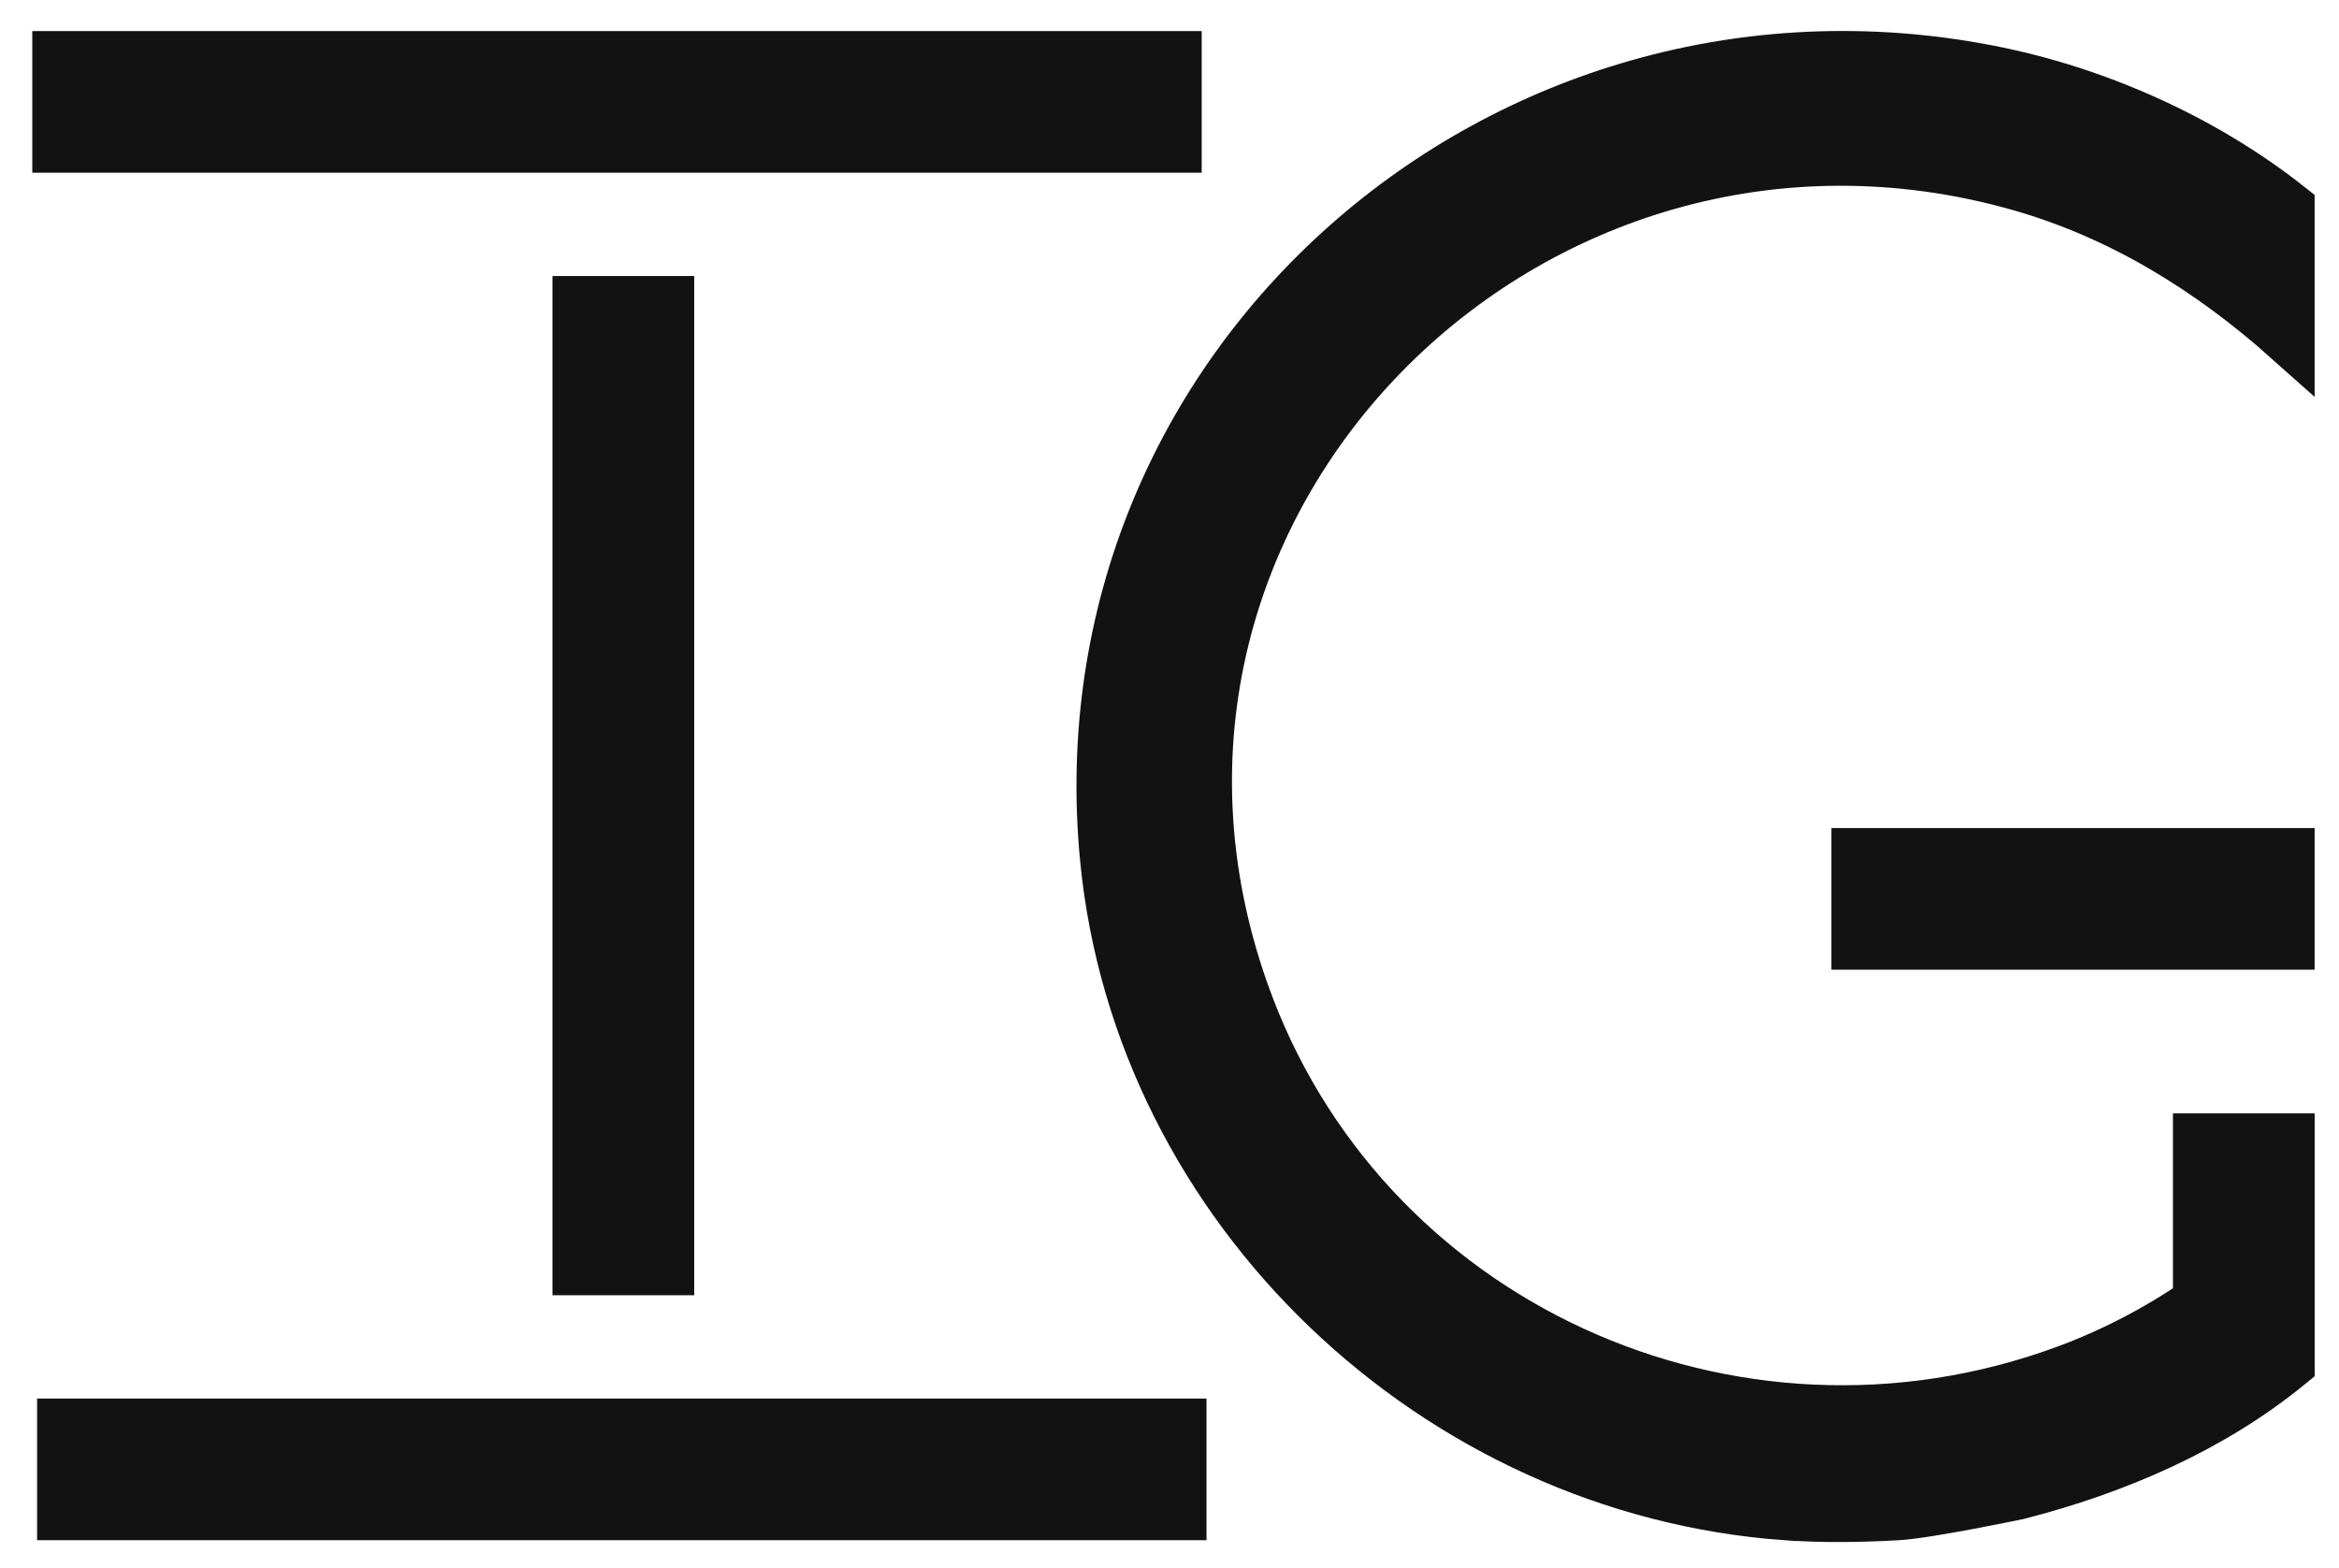
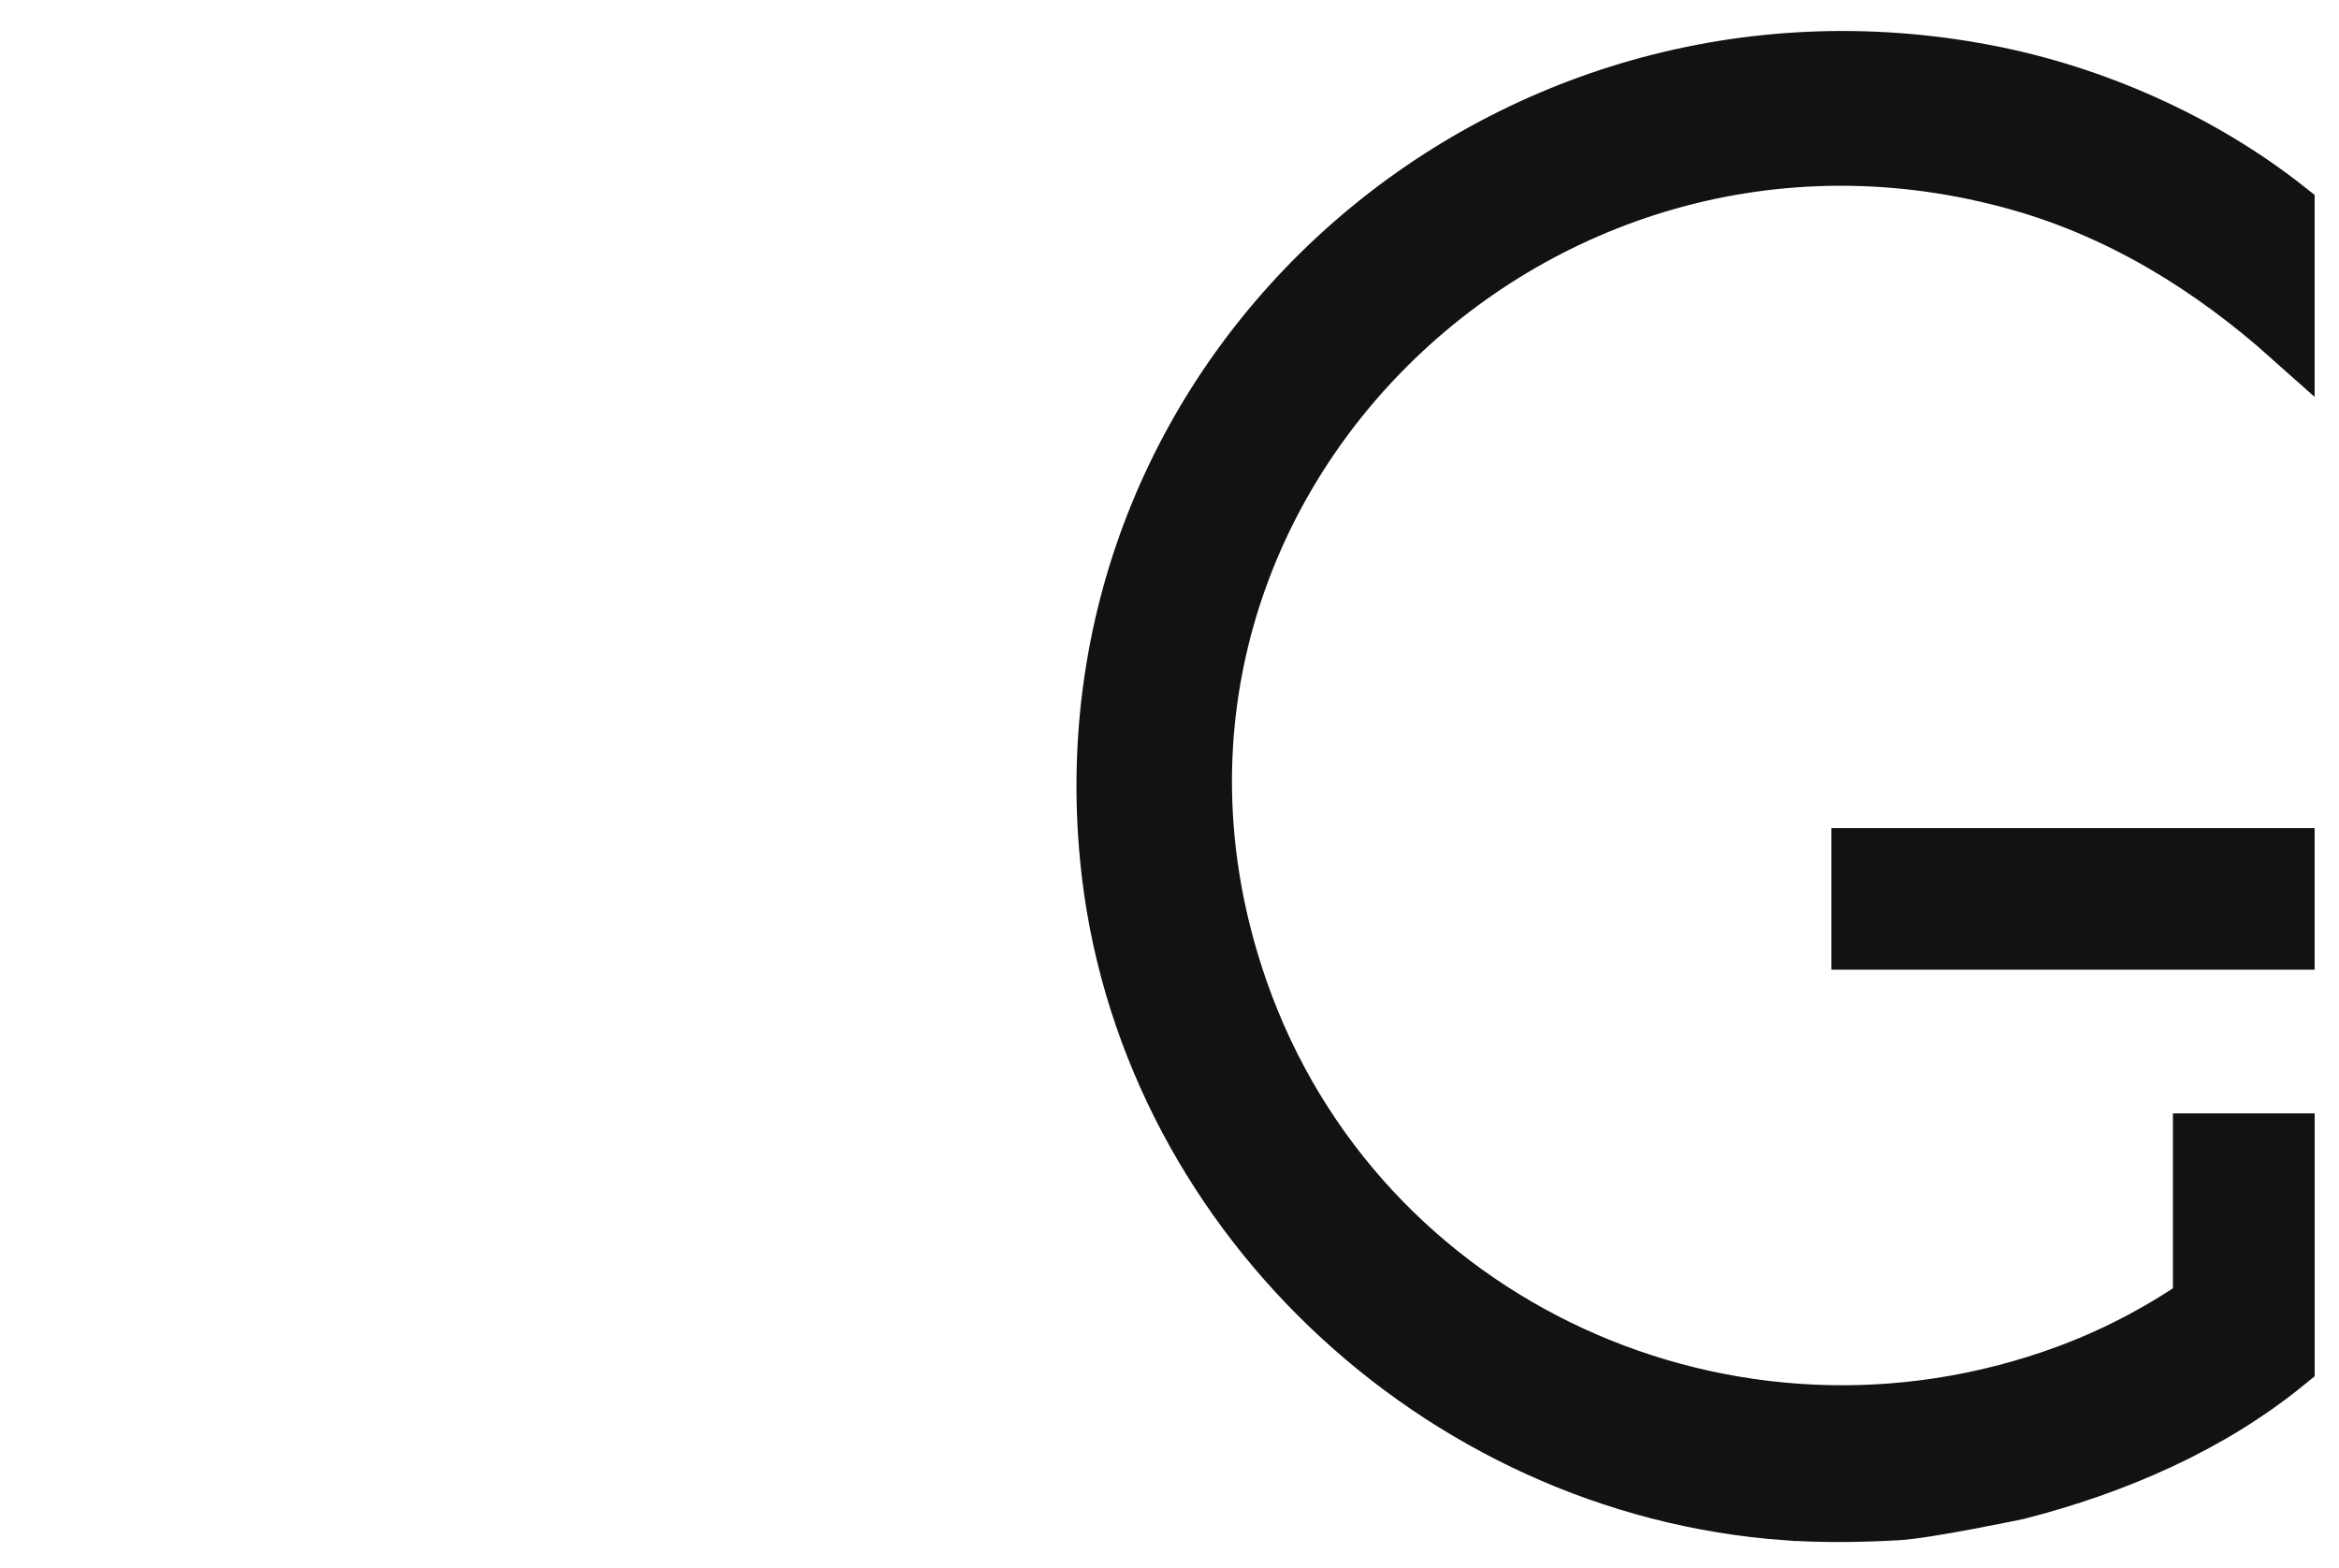
<svg xmlns="http://www.w3.org/2000/svg" id="Layer_1_Image" data-name="Layer 1 Image" width="6.28in" height="4.21in" viewBox="0 0 451.97 303.21">
  <defs>
    <style>
      .cls-1 {
        fill: #121212;
      }

      .cls-1, .cls-2 {
        stroke: #121212;
        stroke-miterlimit: 10;
        stroke-width: 10px;
      }

      .cls-2 {
        fill: #121212;
      }
    </style>
  </defs>
  <path class="cls-1" d="M345.16,292.86c-67.54-4.89-124.92-59.08-131.48-126.83C204.43,70.46,290.66-4.37,384.21,13.7c20.82,4.02,41.63,13.28,58.21,26.41v25.48c-15.13-13.5-32.41-24.23-52.1-29.81-94.51-26.78-183.23,61.64-150.22,155.74,22.68,64.66,94.69,97.4,159.25,73.6,8.96-3.3,17.84-7.91,25.67-13.34v-31.48h17.41v43.47c-15.08,12.34-33.5,20.25-52.34,25.08,0,0-17.41,3.66-23.31,4-7.06.41-14.62.51-21.61,0Z" />
-   <rect class="cls-2" x="11.08" y="11.01" width="216.13" height="17.39" />
-   <rect class="cls-2" x="12.01" y="275.45" width="216.13" height="17.39" />
-   <rect class="cls-2" x="111.67" y="58.38" width="17.41" height="187.09" />
  <rect class="cls-2" x="358.97" y="165.13" width="83.45" height="17.39" />
</svg>